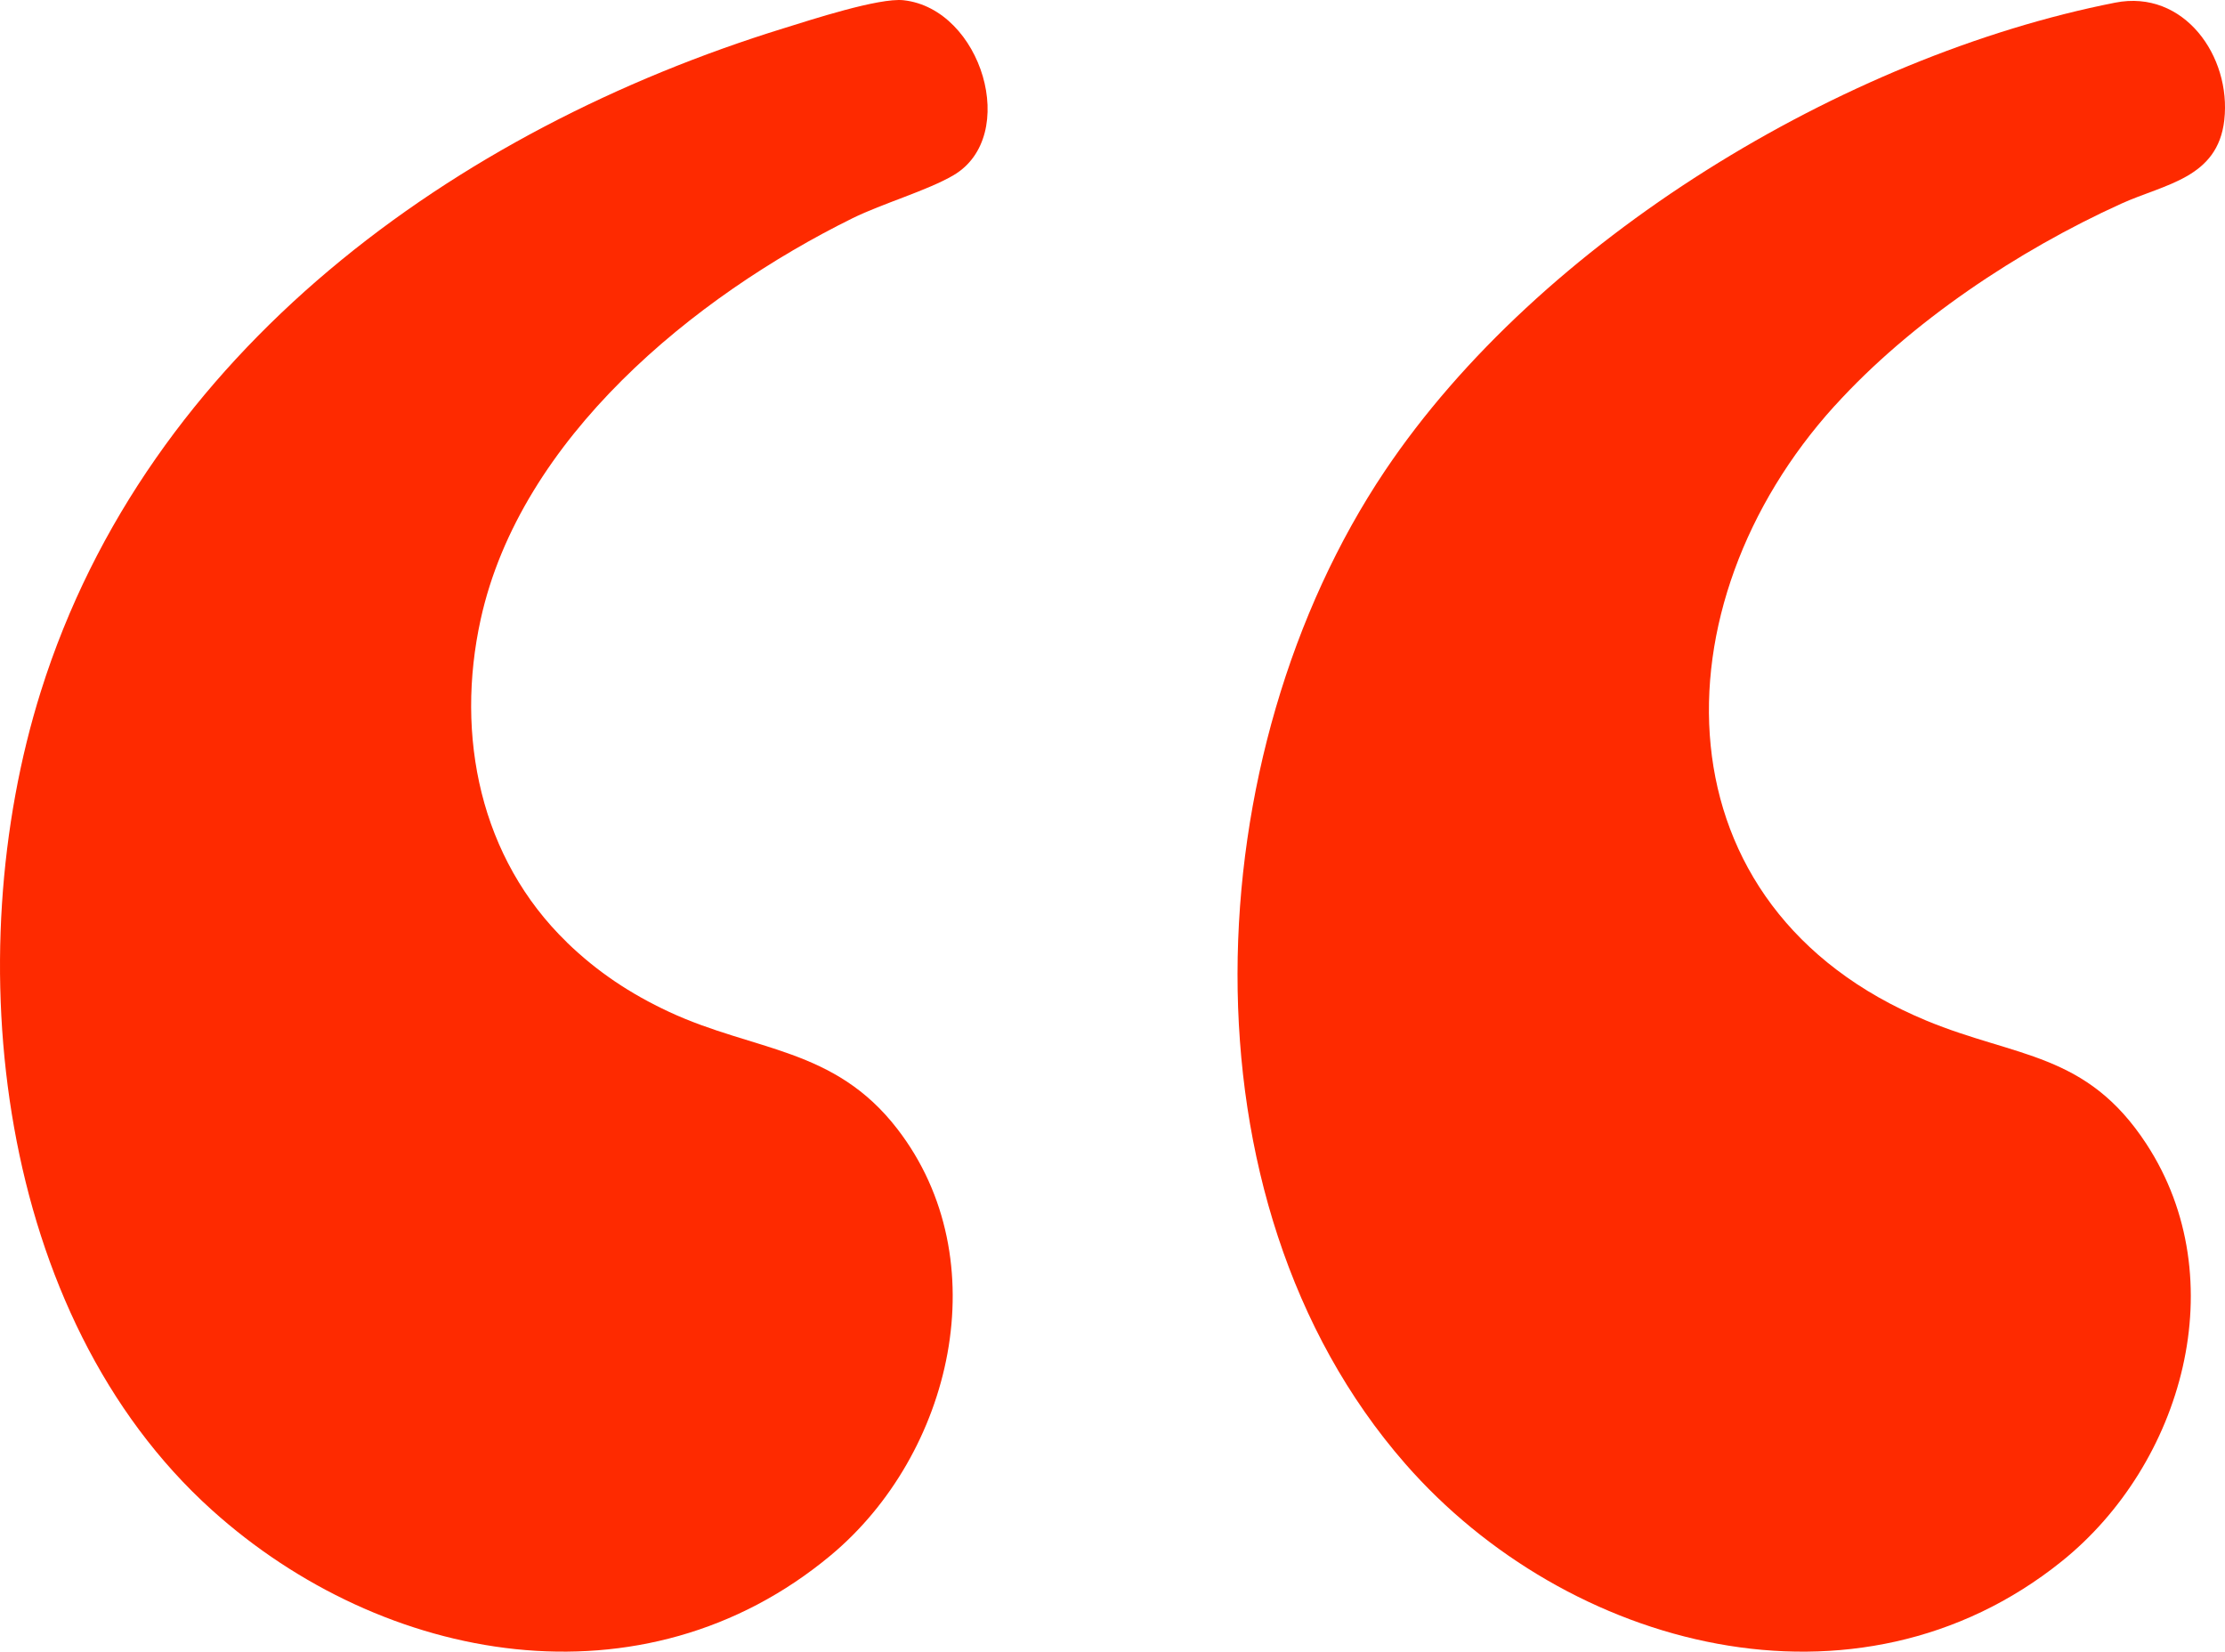
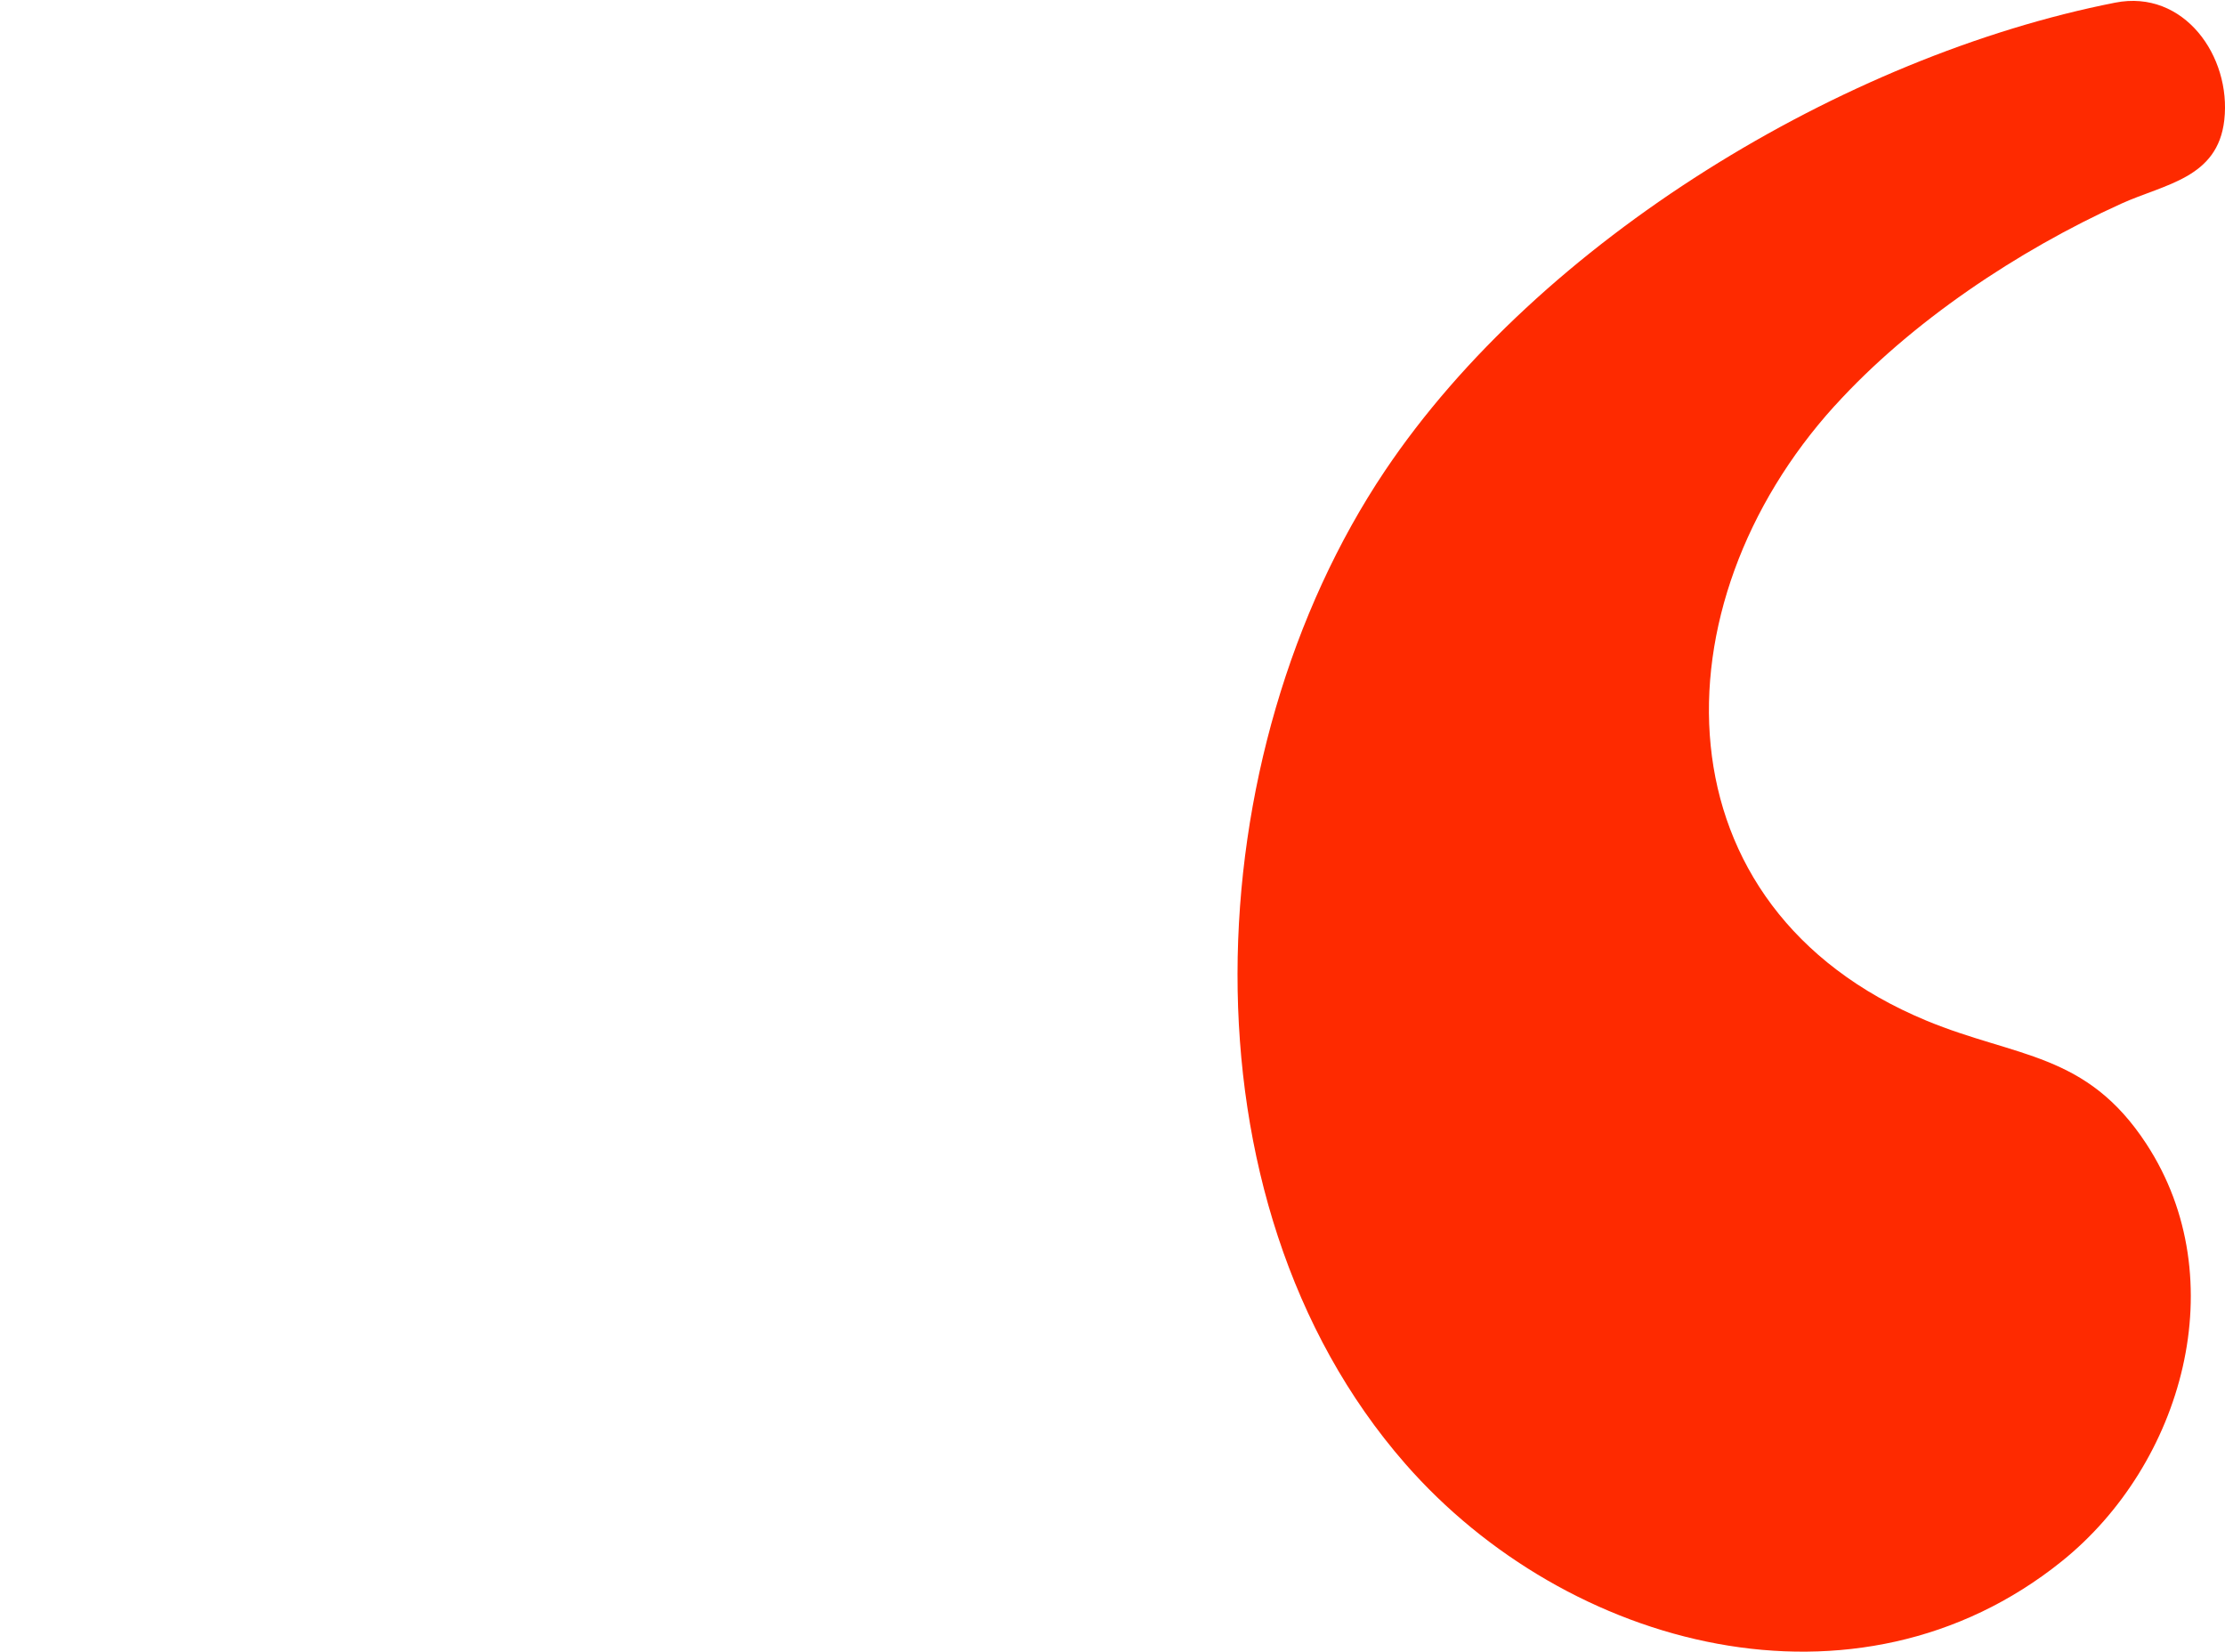
<svg xmlns="http://www.w3.org/2000/svg" id="_Слой_1" viewBox="0 0 285.67 212.05">
  <defs>
    <style>.cls-1{fill:#fe2a00;}</style>
  </defs>
-   <path class="cls-1" d="M72.78,120.98c3.93,3.8,8.15,6.6,13.12,8.92,10.98,5.11,21.21,4.53,29.31,15.03,12.99,16.84,7.02,41.77-8.55,54.74-24.04,20.03-57.43,14.02-79.45-5.81C-.5,168.9-5.49,122.88,5.25,88.74,18.98,45.07,58.37,16.67,100.65,3.62c3.43-1.06,12.22-3.94,15.36-3.59,10.04,1.11,14.94,17.44,6.42,22.46-3.33,1.96-9.12,3.63-12.96,5.52-20.4,10.07-42.63,28.24-47.75,51.48-3.3,14.98-.07,30.7,11.07,41.49Z" />
  <path class="cls-1" d="M235.56,52.09c-23.2,25.58-23.19,64.44,11.78,78.94,11.54,4.78,20.54,4.04,28.24,15.83,11.39,17.43,4.65,41.09-10.85,53.56-26.31,21.17-63.52,11.27-84.31-12.51-29.68-33.95-26.87-91.3-2.61-127.46C197.68,30.85,236.69,7.21,271.57.34c8.83-1.74,14.93,6.89,14.01,15.07-.84,7.48-7.64,8.2-13.26,10.75-13.21,6-26.99,15.16-36.75,25.93Z" />
</svg>